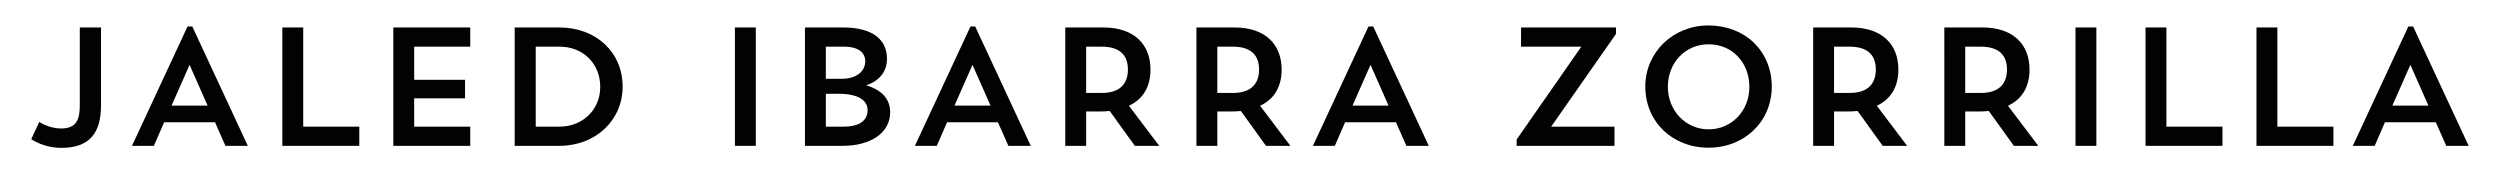
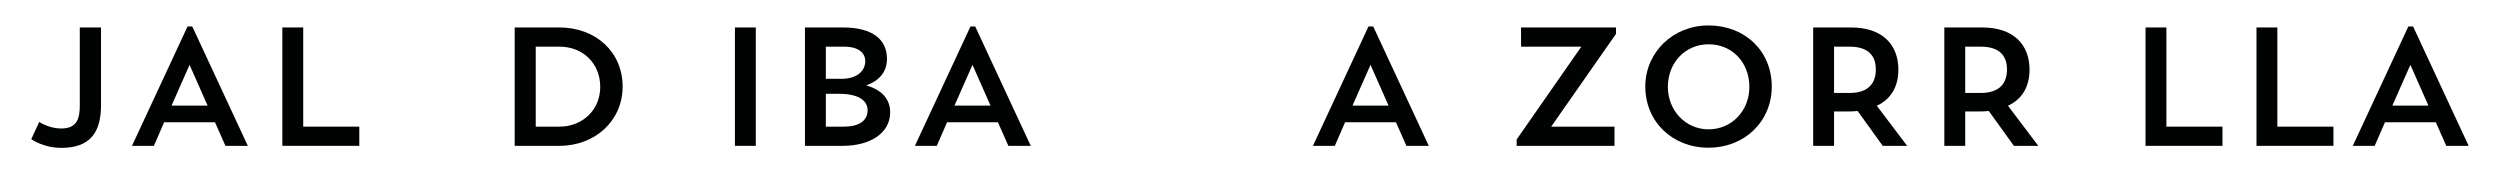
<svg xmlns="http://www.w3.org/2000/svg" version="1.1" id="Capa_1" x="0px" y="0px" width="623.62px" height="42.52px" viewBox="0 0 623.62 42.52" enable-background="new 0 0 623.62 42.52" xml:space="preserve">
  <g>
    <path fill="#010202" d="M9.781,30.415c0,0,2.437,1.638,5.461,1.638c4.075,0,4.663-2.604,4.663-5.839V6.849h5.293v19.407   c0,6.68-2.646,10.628-9.872,10.628c-4.663,0-7.52-2.185-7.52-2.185L9.781,30.415z" />
    <path fill="#010202" d="M38.383,36.38h-5.461L46.784,6.597h1.176L61.822,36.38h-5.587l-2.604-5.881H40.946L38.383,36.38z    M42.794,26.34h8.99l-4.495-10.166L42.794,26.34z" />
    <path fill="#010202" d="M70.429,6.849h5.208v24.742h13.989v4.789H70.429V6.849z" />
-     <path fill="#010202" d="M98.107,6.849h19.197v4.789h-13.989v8.275h12.687v4.621h-12.687v7.057h13.989v4.789H98.107V6.849z" />
    <path fill="#010202" d="M128.389,6.849h11.132c9.158,0,15.795,6.175,15.795,14.744c0,8.444-6.763,14.787-15.795,14.787h-11.132   V6.849L128.389,6.849z M133.639,11.638v19.953h5.923c5.713,0,10.166-4.157,10.166-9.913c0-5.798-4.243-10.04-10.166-10.04H133.639z   " />
    <path fill="#010202" d="M183.324,6.849h5.208V36.38h-5.208V6.849z" />
    <path fill="#010202" d="M200.795,6.849h9.452c7.604,0,11.006,3.15,11.006,7.813c0,3.192-1.849,5.461-5.167,6.637   c4.074,1.178,5.965,3.571,5.965,6.723c0,5.25-5.083,8.358-11.804,8.358h-9.452V6.849z M206.004,11.638v8.023h3.739   c4.242,0.042,6.091-2.143,6.091-4.369c0-2.017-1.513-3.654-5.335-3.654H206.004L206.004,11.638z M206.004,23.398v8.191h4.495   c4.411,0,5.923-1.932,5.923-4.115c0-2.018-1.681-4.076-7.184-4.076H206.004z" />
    <path fill="#010202" d="M233.682,36.38h-5.461l13.862-29.783h1.177l13.862,29.783h-5.587l-2.604-5.881h-12.687L233.682,36.38z    M238.093,26.34h8.989l-4.495-10.166L238.093,26.34z" />
-     <path fill="#010202" d="M265.728,6.849h9.452c7.855,0,11.804,4.327,11.804,10.502c0,4.074-1.68,7.31-5.377,9.031l7.562,9.998   h-6.091l-6.26-8.694c-0.84,0.084-1.722,0.125-2.646,0.125h-3.234v8.569h-5.209L265.728,6.849L265.728,6.849z M270.937,11.638   v11.551h3.865c4.872,0,6.553-2.604,6.553-5.838s-1.639-5.713-6.553-5.713H270.937z" />
-     <path fill="#010202" d="M298.445,6.849h9.453c7.854,0,11.804,4.327,11.804,10.502c0,4.074-1.68,7.31-5.377,9.031l7.562,9.998   h-6.091l-6.26-8.694c-0.84,0.084-1.723,0.125-2.646,0.125h-3.233v8.569h-5.209L298.445,6.849L298.445,6.849z M303.654,11.638   v11.551h3.864c4.872,0,6.554-2.604,6.554-5.838s-1.64-5.713-6.554-5.713H303.654z" />
    <path fill="#010202" d="M332.969,36.38h-5.461L341.37,6.597h1.177l13.862,29.783h-5.587l-2.604-5.881h-12.687L332.969,36.38z    M337.38,26.34h8.989l-4.495-10.166L337.38,26.34z" />
    <path fill="#010202" d="M403.113,6.849v1.597l-16.174,23.146h15.795v4.789h-24.406v-1.597l16.131-23.146h-15.038V6.849H403.113z" />
    <path fill="#010202" d="M426.169,6.345c9.158,0,15.795,6.427,15.795,15.248c0,8.696-6.763,15.249-15.795,15.249   c-9.031,0-15.752-6.511-15.752-15.249C410.417,13.065,417.306,6.345,426.169,6.345z M426.211,32.264   c5.714,0,10.166-4.578,10.166-10.585c0-6.05-4.242-10.628-10.166-10.628c-5.839,0-10.165,4.578-10.165,10.628   C416.046,27.602,420.498,32.264,426.211,32.264z" />
    <path fill="#010202" d="M452.29,6.849h9.452c7.854,0,11.804,4.327,11.804,10.502c0,4.074-1.68,7.31-5.377,9.031l7.563,9.998h-6.092   l-6.26-8.694c-0.84,0.084-1.722,0.125-2.646,0.125H457.5v8.569h-5.209L452.29,6.849L452.29,6.849z M457.499,11.638v11.551h3.865   c4.872,0,6.553-2.604,6.553-5.838s-1.639-5.713-6.553-5.713H457.499z" />
    <path fill="#010202" d="M485.008,6.849h9.452c7.855,0,11.804,4.327,11.804,10.502c0,4.074-1.68,7.31-5.377,9.031l7.563,9.998   h-6.091l-6.261-8.694c-0.84,0.084-1.722,0.125-2.646,0.125h-3.234v8.569h-5.209L485.008,6.849L485.008,6.849z M490.217,11.638   v11.551h3.865c4.872,0,6.553-2.604,6.553-5.838s-1.639-5.713-6.553-5.713H490.217z" />
-     <path fill="#010202" d="M517.726,6.849h5.209V36.38h-5.209V6.849z" />
    <path fill="#010202" d="M535.197,6.849h5.209v24.742h13.987v4.789h-19.196V6.849L535.197,6.849z" />
    <path fill="#010202" d="M562.875,6.849h5.209v24.742h13.988v4.789h-19.197V6.849L562.875,6.849z" />
    <path fill="#010202" d="M592.359,36.38h-5.461L600.76,6.597h1.178L615.8,36.38h-5.587l-2.604-5.881h-12.688L592.359,36.38z    M596.771,26.34h8.988l-4.495-10.166L596.771,26.34z" />
  </g>
</svg>